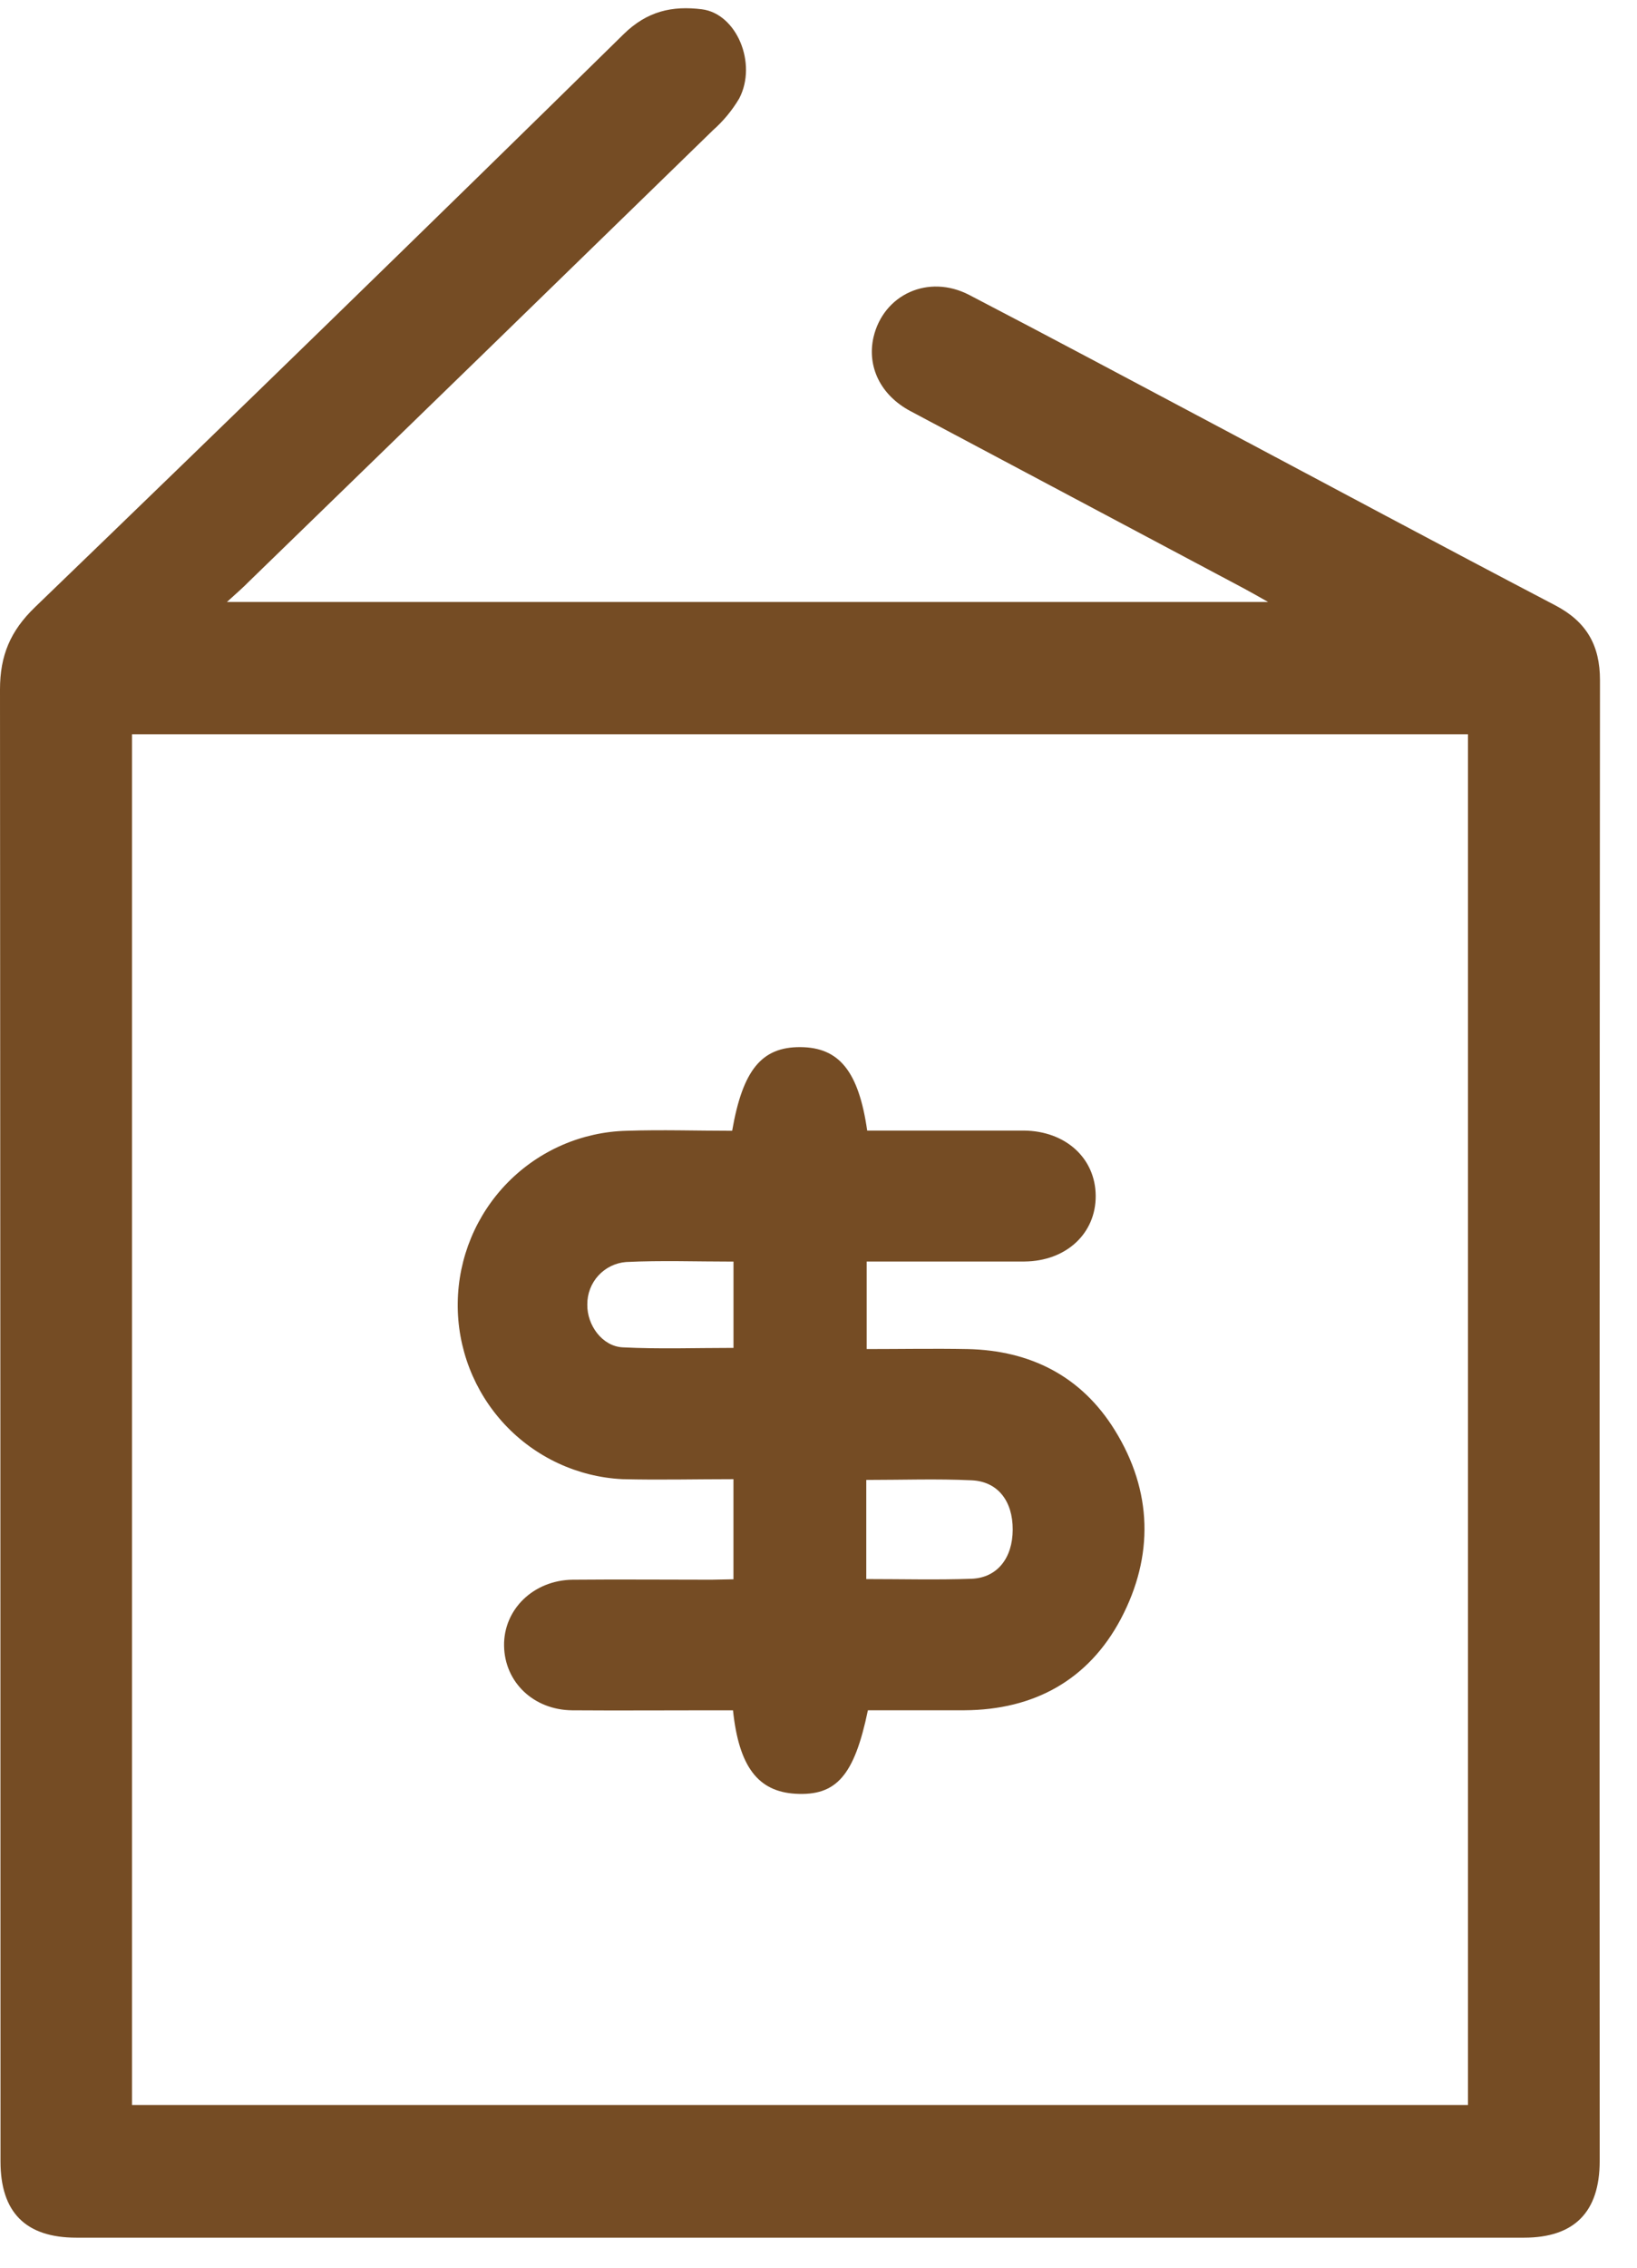
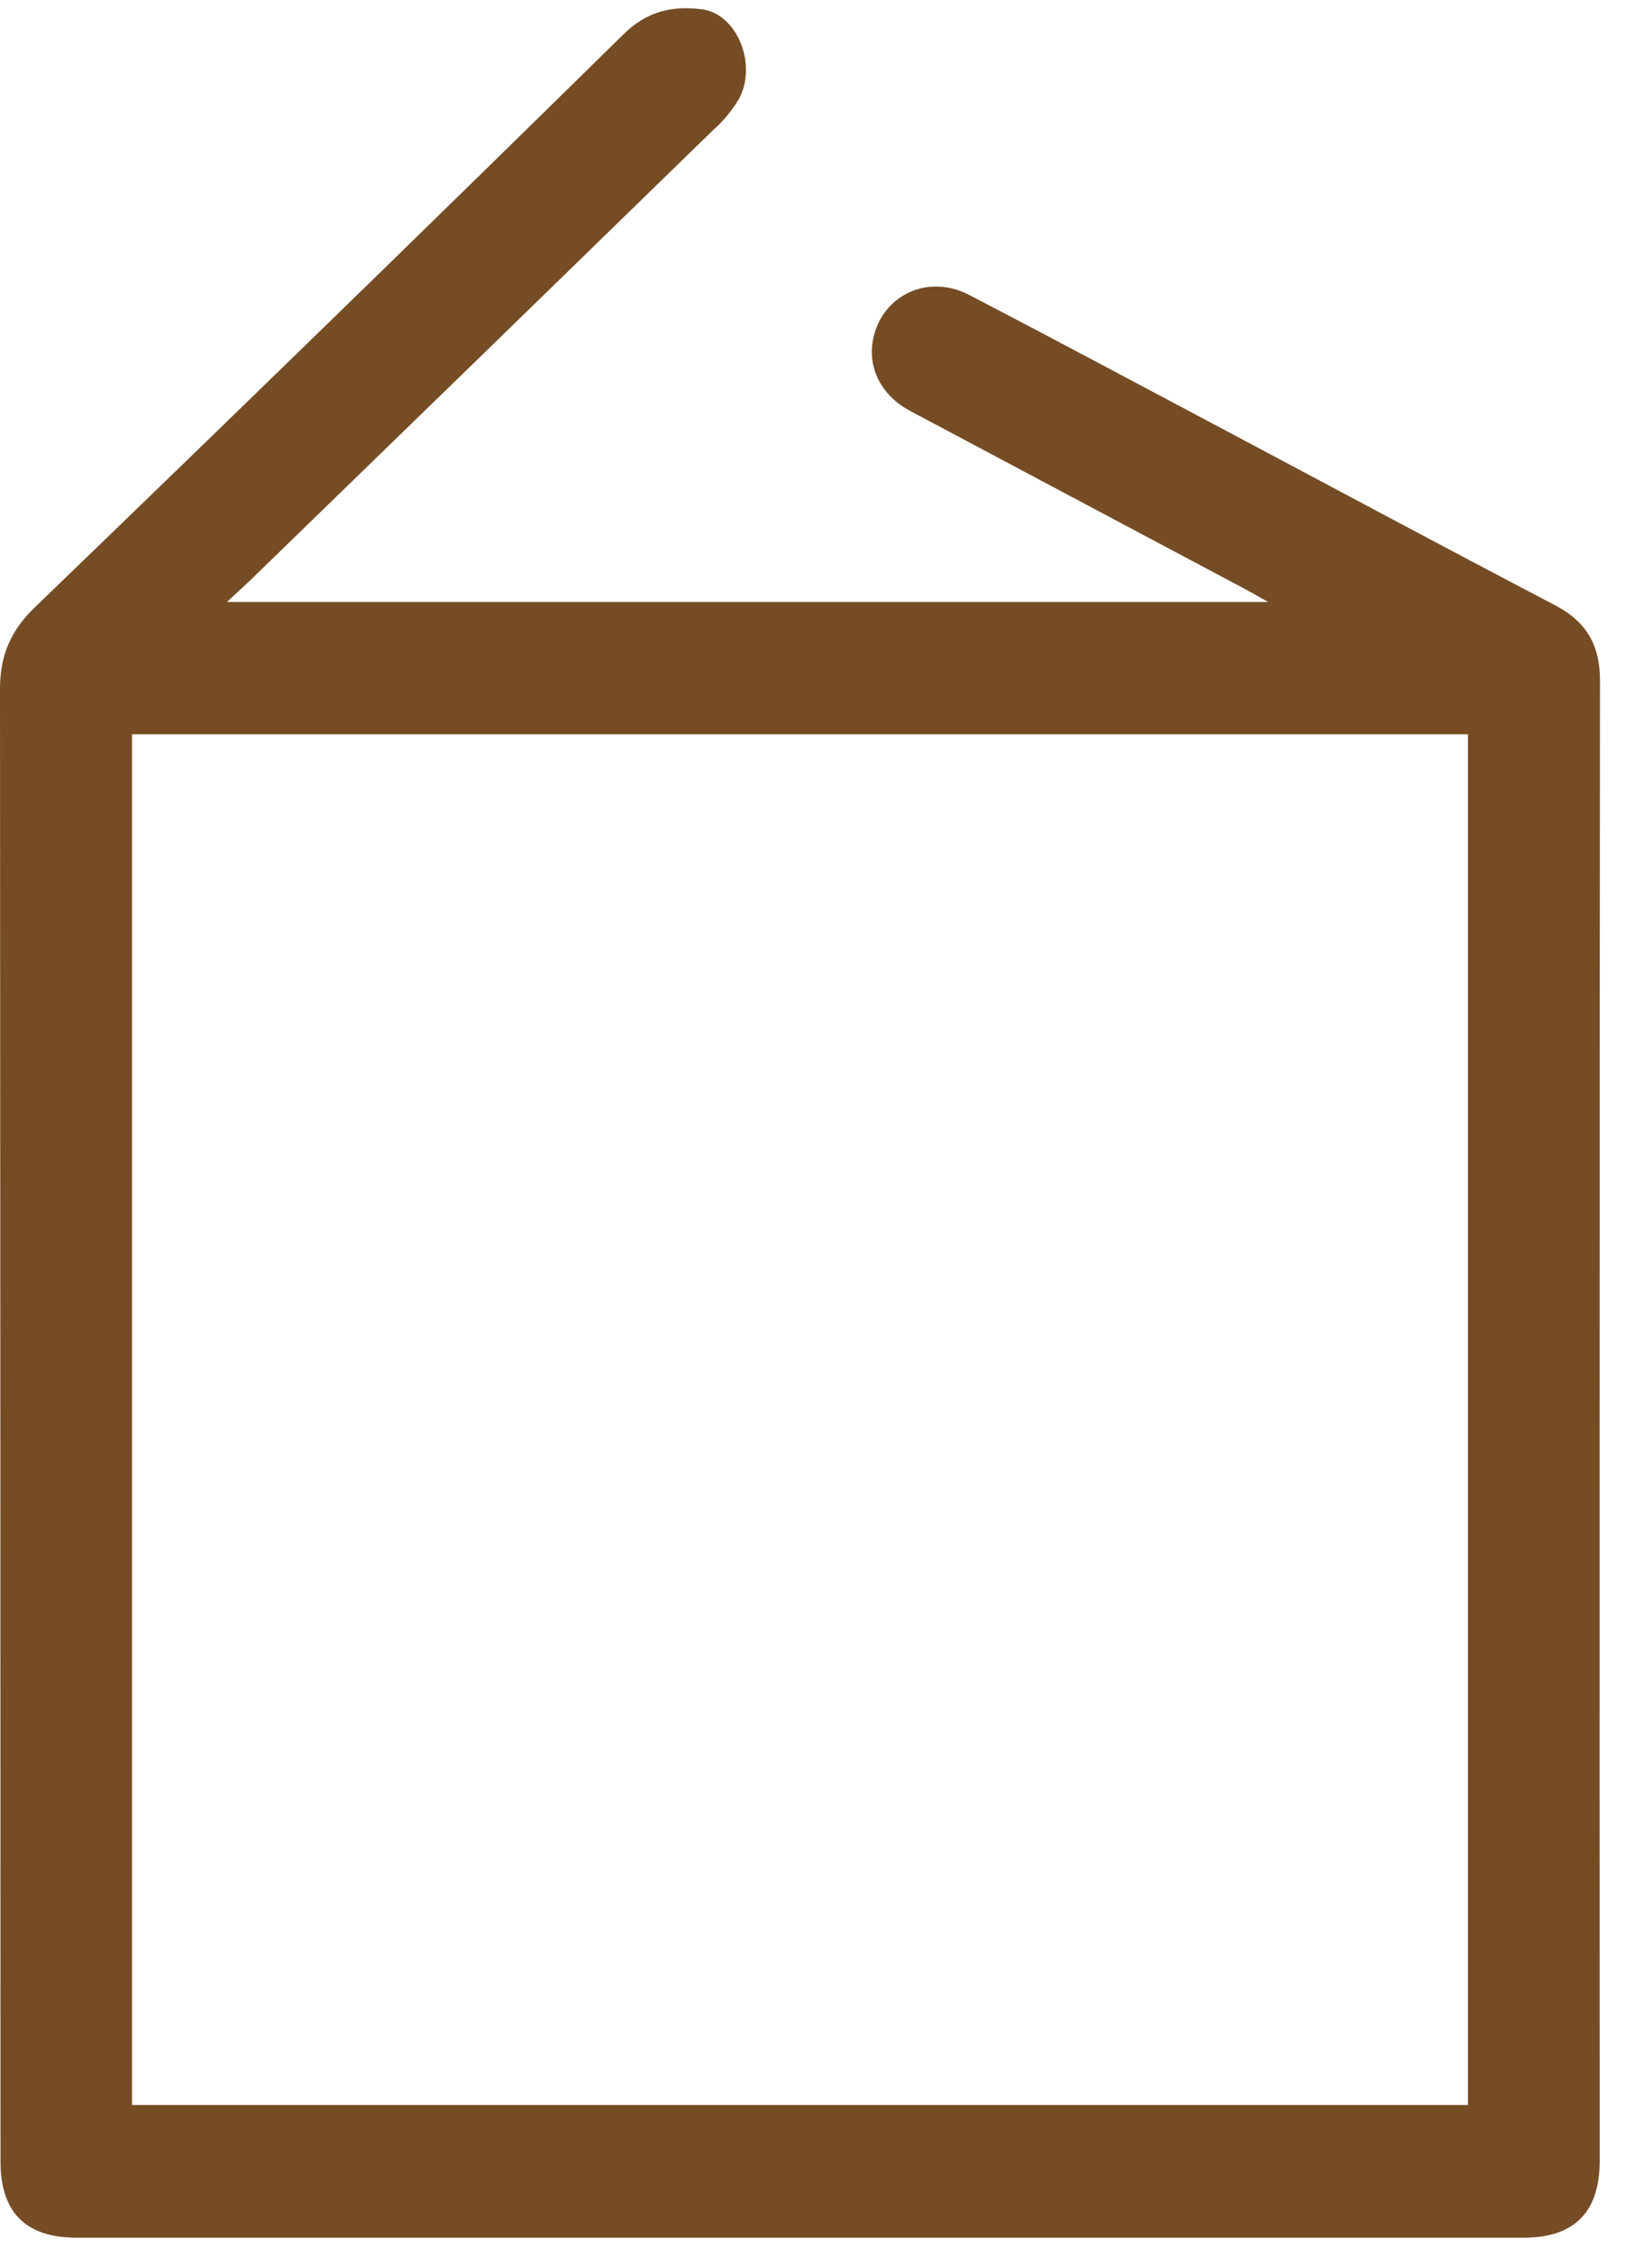
<svg xmlns="http://www.w3.org/2000/svg" width="39" height="54" viewBox="0 0 39 54" fill="none">
-   <path d="M5.407 14.334H30.211C29.927 14.175 29.776 14.087 29.621 14.005C26.977 12.599 24.332 11.194 21.689 9.789C20.978 9.41 20.652 8.732 20.81 8.031C21.049 7.01 22.119 6.52 23.09 7.023C25.029 8.031 26.956 9.062 28.887 10.086C31.608 11.53 34.322 12.987 37.051 14.414C37.795 14.803 38.119 15.364 38.118 16.2C38.108 27.954 38.106 39.707 38.111 51.46C38.111 52.674 37.507 53.285 36.309 53.285H1.819C0.612 53.285 0.012 52.683 0.012 51.47C0.012 39.785 0.008 28.101 -0 16.418C-0 15.61 0.247 15.026 0.829 14.463C5.526 9.935 10.202 5.386 14.855 0.816C15.421 0.26 16.021 0.134 16.721 0.221C17.55 0.325 18.047 1.512 17.611 2.345C17.444 2.627 17.234 2.881 16.989 3.098C13.306 6.686 9.618 10.271 5.927 13.852C5.801 13.983 5.659 14.104 5.407 14.334ZM3.145 17.484V50.126H34.973V17.484H3.145Z" fill="#754C24" />
-   <path d="M17.474 37.607V35.223C16.573 35.223 15.699 35.245 14.827 35.223C13.761 35.17 12.756 34.703 12.024 33.92C11.293 33.137 10.891 32.099 10.905 31.025C10.918 29.951 11.345 28.923 12.096 28.159C12.847 27.395 13.863 26.953 14.931 26.927C15.77 26.899 16.612 26.927 17.443 26.927C17.695 25.474 18.149 24.929 19.069 24.935C19.989 24.941 20.456 25.505 20.66 26.922H22.689C23.256 26.922 23.828 26.922 24.391 26.922C25.387 26.931 26.099 27.58 26.104 28.476C26.109 29.373 25.401 30.032 24.407 30.04C23.169 30.04 21.931 30.04 20.648 30.04V32.125C21.45 32.125 22.252 32.11 23.053 32.125C24.55 32.158 25.763 32.77 26.559 34.056C27.459 35.508 27.492 37.057 26.703 38.551C25.928 40.01 24.631 40.717 22.978 40.726C22.208 40.726 21.438 40.726 20.677 40.726C20.352 42.29 19.922 42.77 18.951 42.714C18.063 42.662 17.604 42.074 17.463 40.727H16.934C15.834 40.727 14.732 40.735 13.632 40.727C12.711 40.718 12.023 40.057 12.009 39.193C11.994 38.329 12.705 37.629 13.644 37.617C14.745 37.607 15.845 37.617 16.947 37.617L17.474 37.607ZM20.638 35.241V37.602C21.497 37.602 22.322 37.624 23.145 37.595C23.758 37.572 24.125 37.102 24.127 36.425C24.129 35.748 23.776 35.278 23.148 35.25C22.327 35.211 21.503 35.241 20.638 35.241ZM17.475 30.042C16.59 30.042 15.752 30.011 14.915 30.052C14.663 30.072 14.427 30.187 14.255 30.375C14.084 30.562 13.99 30.809 13.992 31.064C13.984 31.557 14.348 32.06 14.837 32.084C15.704 32.128 16.577 32.097 17.475 32.097V30.042Z" fill="#754C24" />
+   <path d="M5.407 14.334H30.211C29.927 14.175 29.776 14.087 29.621 14.005C26.977 12.599 24.332 11.194 21.689 9.789C20.978 9.41 20.652 8.732 20.81 8.031C21.049 7.01 22.119 6.52 23.09 7.023C25.029 8.031 26.956 9.062 28.887 10.086C31.608 11.53 34.322 12.987 37.051 14.414C37.795 14.803 38.119 15.364 38.118 16.2C38.108 27.954 38.106 39.707 38.111 51.46C38.111 52.674 37.507 53.285 36.309 53.285H1.819C0.612 53.285 0.012 52.683 0.012 51.47C0.012 39.785 0.008 28.101 -0 16.418C-0 15.61 0.247 15.026 0.829 14.463C5.526 9.935 10.202 5.386 14.855 0.816C15.421 0.26 16.021 0.134 16.721 0.221C17.55 0.325 18.047 1.512 17.611 2.345C17.444 2.627 17.234 2.881 16.989 3.098C13.306 6.686 9.618 10.271 5.927 13.852ZM3.145 17.484V50.126H34.973V17.484H3.145Z" fill="#754C24" />
</svg>